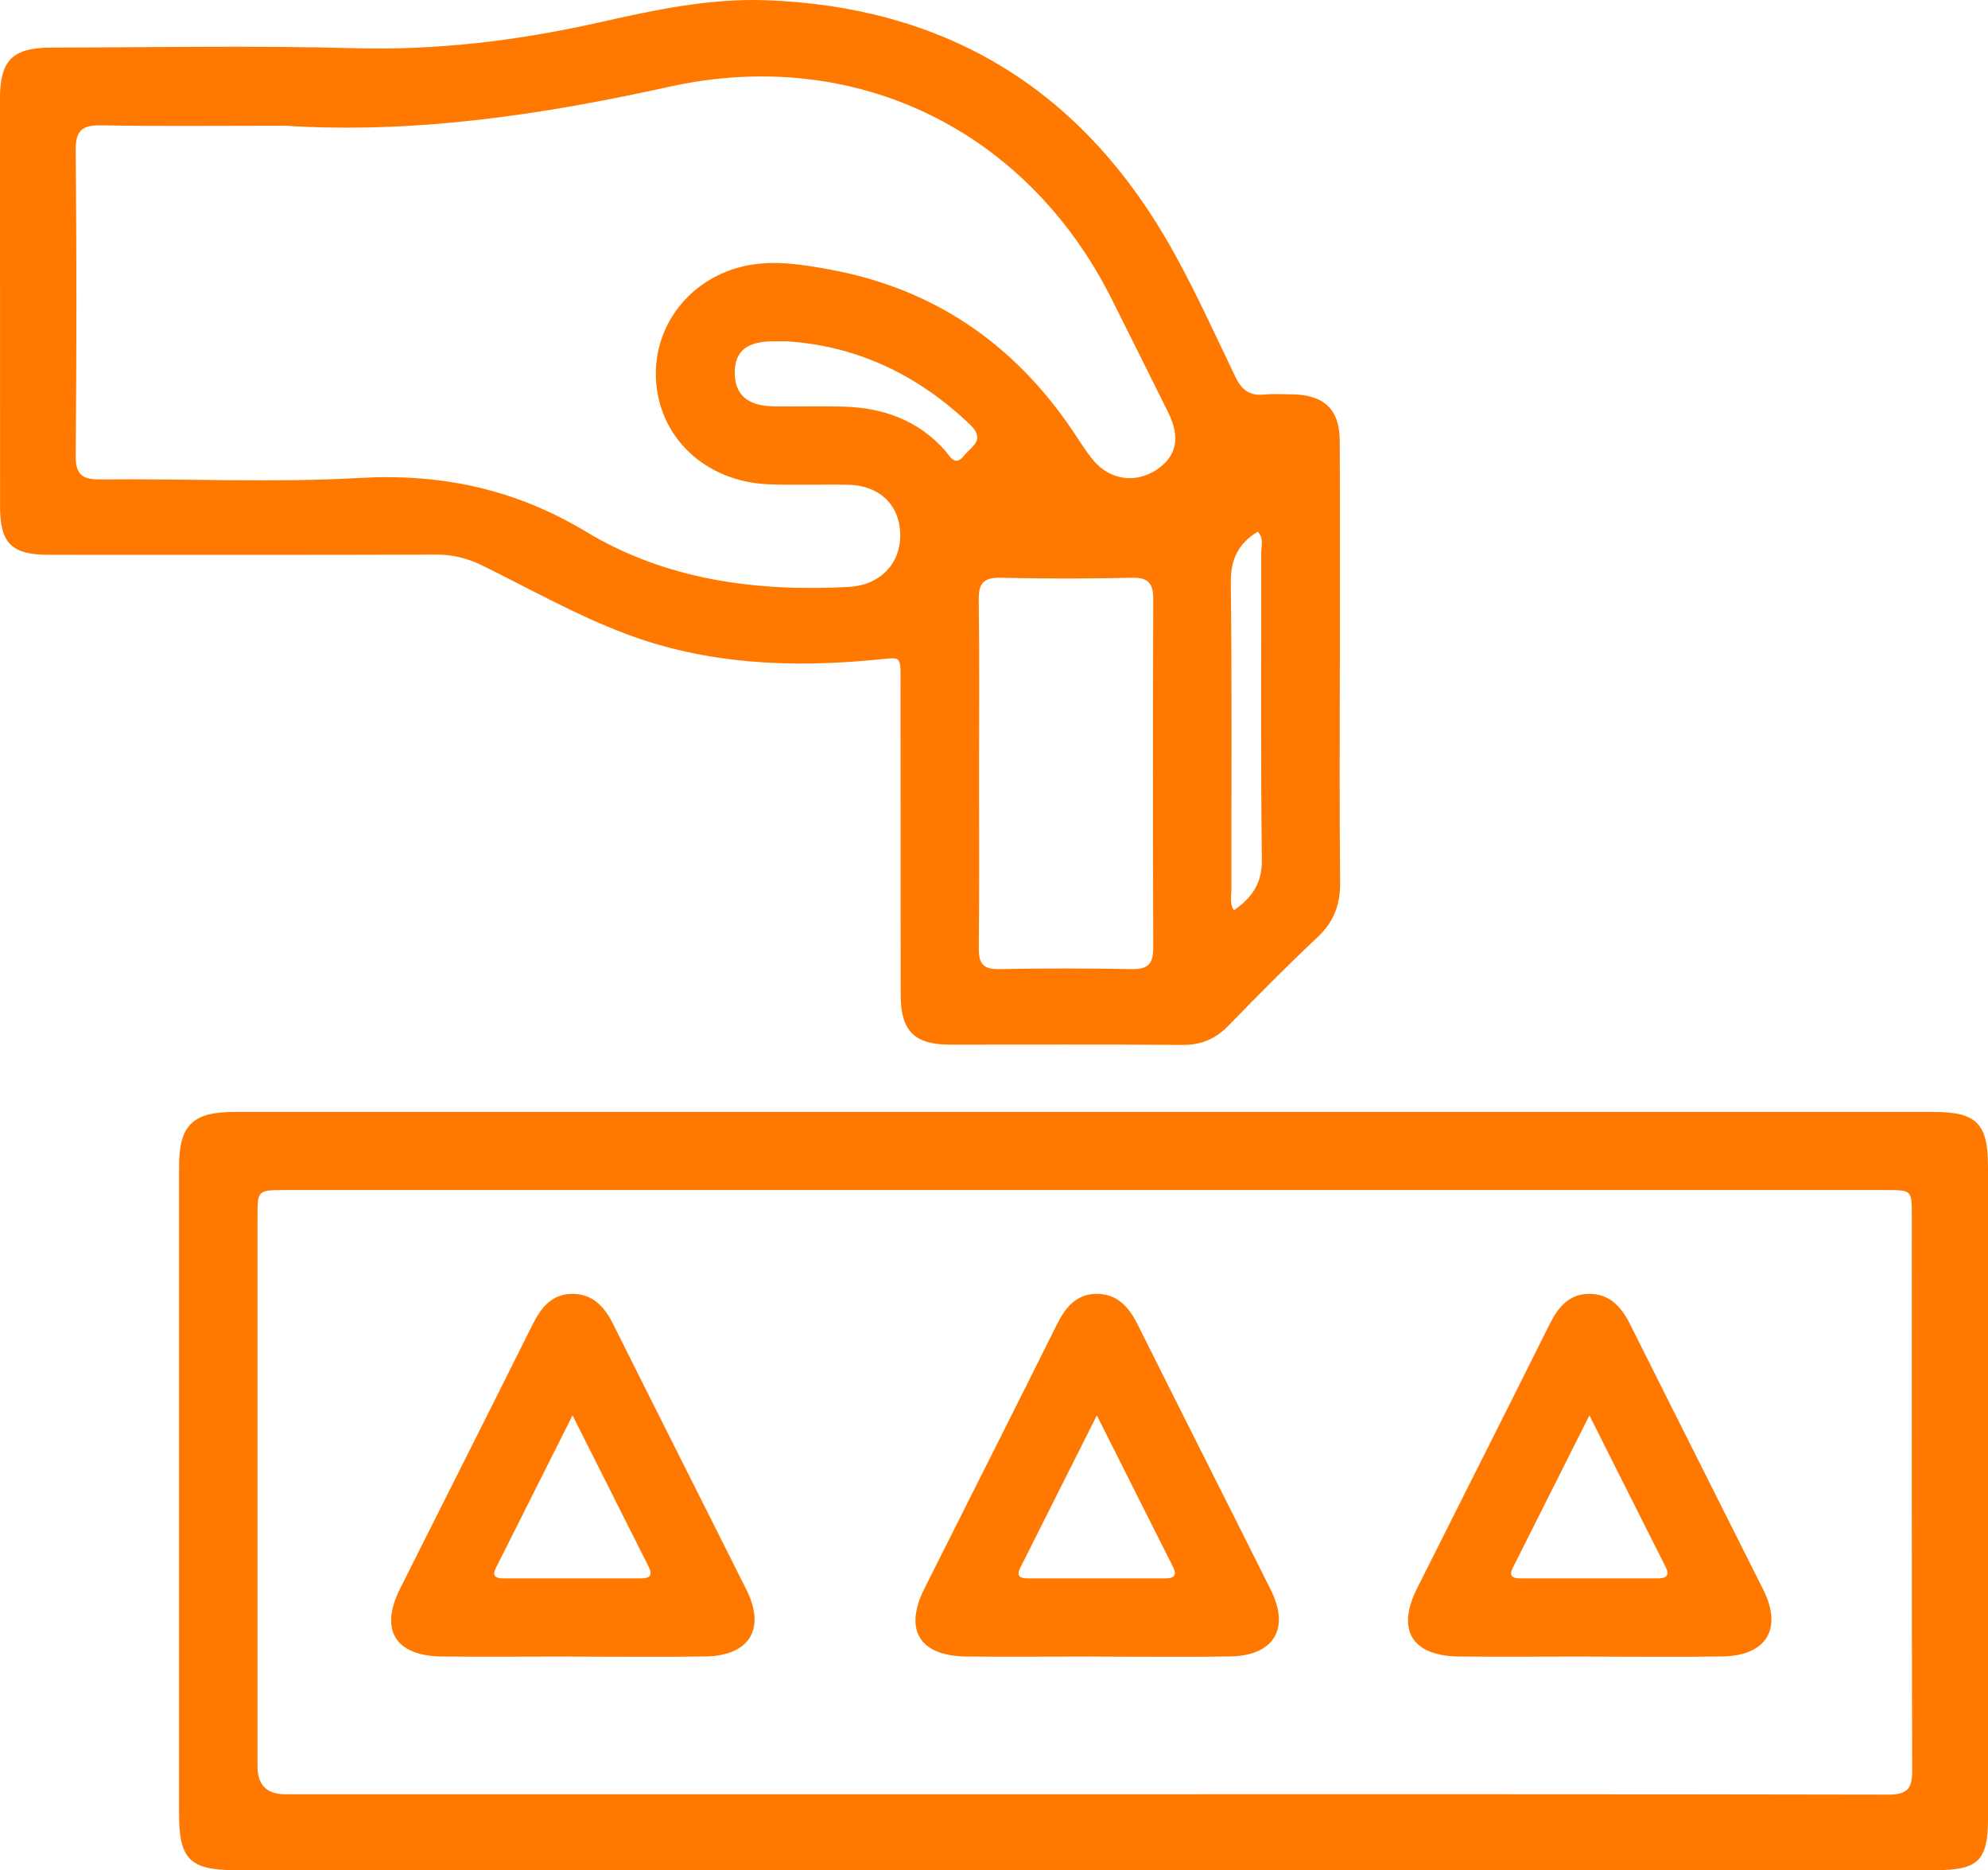
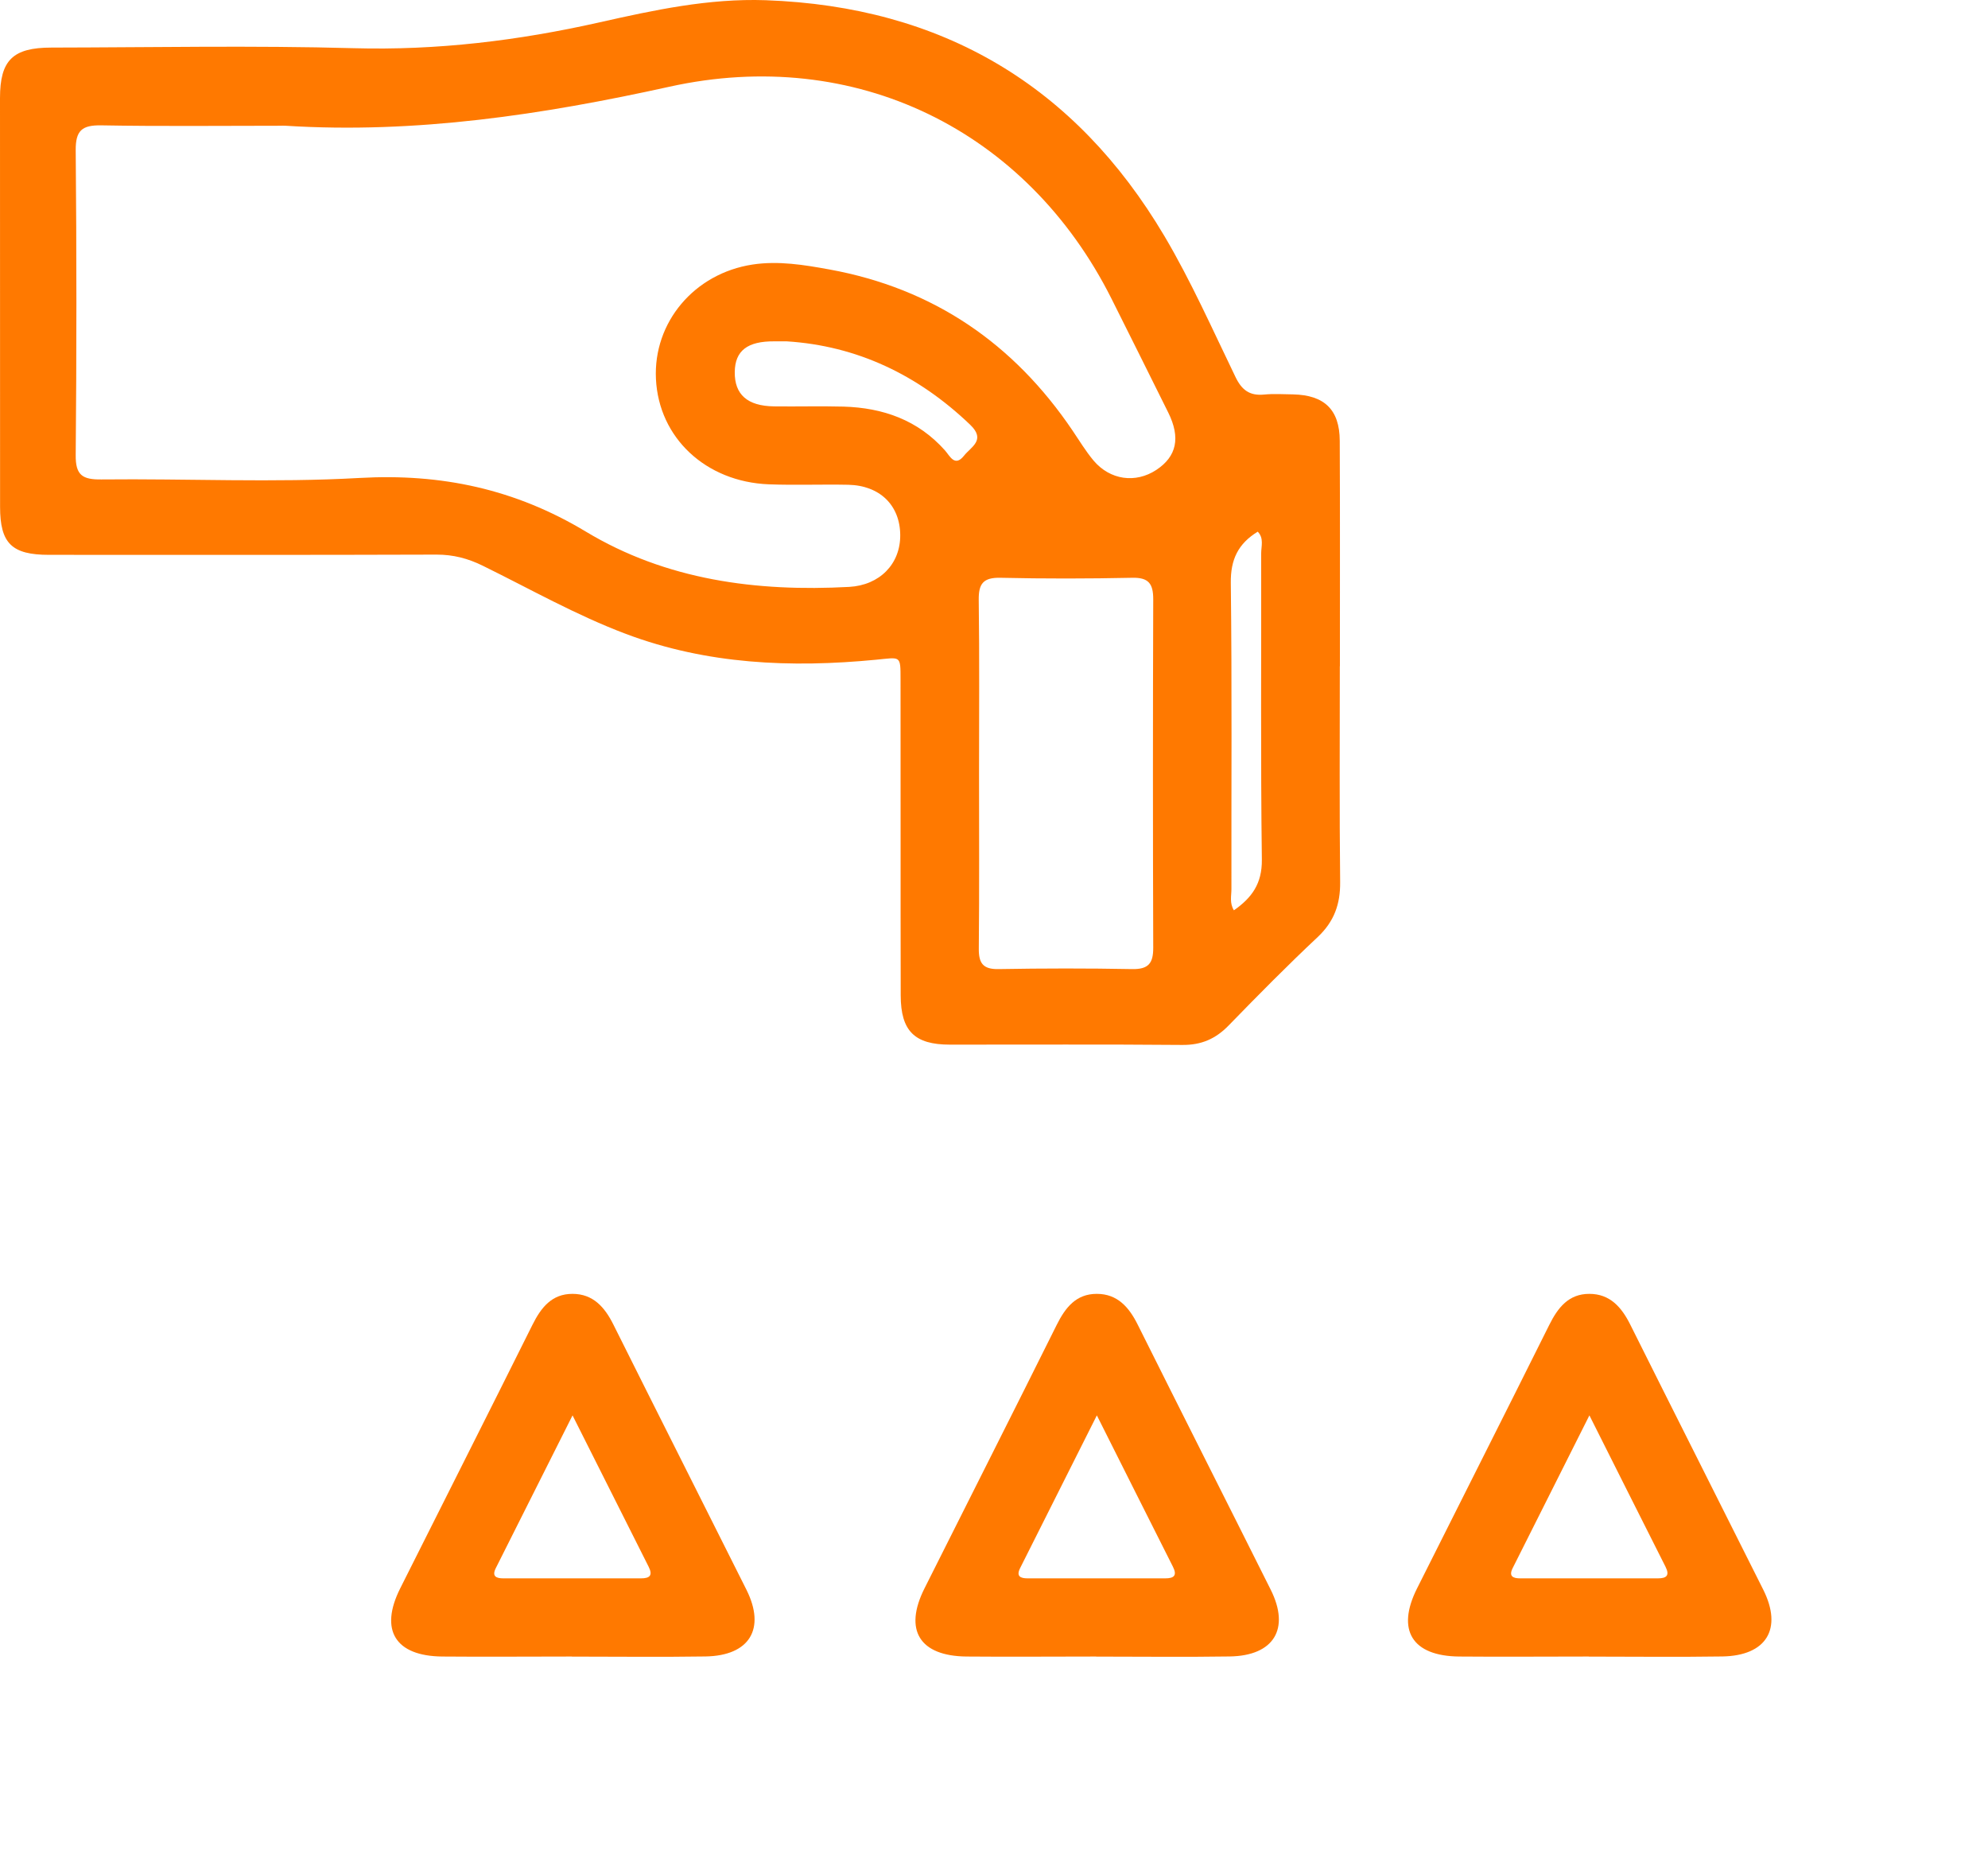
<svg xmlns="http://www.w3.org/2000/svg" width="84" height="79" viewBox="0 0 84 79" fill="none">
  <g clip-path="url(#clip0_554_6121)">
    <path d="M56.612 28.143C56.612 31.184 56.593 34.222 56.626 37.263C56.635 38.193 56.373 38.927 55.681 39.58C54.391 40.79 53.148 42.05 51.914 43.319C51.366 43.883 50.762 44.148 49.958 44.141C46.684 44.112 43.409 44.131 40.135 44.128C38.645 44.128 38.061 43.554 38.058 42.05C38.048 37.599 38.058 33.148 38.051 28.698C38.051 27.66 38.058 27.771 37.011 27.869C33.425 28.215 29.875 28.068 26.449 26.779C24.349 25.989 22.404 24.883 20.399 23.898C19.769 23.588 19.152 23.428 18.447 23.428C12.987 23.447 7.53 23.438 2.07 23.438C0.499 23.438 0.003 22.955 0.003 21.408C0 15.652 0 9.9 0 4.144C0 2.545 0.538 2.01 2.175 2.01C6.434 2.003 10.693 1.918 14.949 2.036C18.469 2.134 21.901 1.716 25.324 0.946C27.63 0.427 29.947 -0.075 32.355 0.009C39.807 0.277 45.43 3.612 49.2 9.971C50.332 11.883 51.238 13.933 52.209 15.936C52.472 16.478 52.806 16.726 53.41 16.667C53.817 16.628 54.227 16.654 54.637 16.66C55.959 16.69 56.603 17.303 56.609 18.618C56.626 21.793 56.612 24.968 56.616 28.146L56.612 28.143ZM11.815 5.312C9.302 5.312 6.792 5.341 4.279 5.295C3.465 5.282 3.193 5.511 3.199 6.349C3.238 10.64 3.238 14.928 3.199 19.219C3.189 20.073 3.481 20.263 4.285 20.253C7.917 20.214 11.556 20.396 15.175 20.191C18.65 19.992 21.77 20.661 24.753 22.456C28.155 24.505 31.961 25.004 35.882 24.792C37.165 24.72 38.048 23.829 38.038 22.599C38.028 21.346 37.178 20.508 35.843 20.478C34.724 20.455 33.602 20.501 32.486 20.459C29.816 20.354 27.837 18.491 27.716 16.011C27.598 13.619 29.333 11.551 31.797 11.175C32.89 11.009 33.979 11.188 35.052 11.384C39.449 12.187 42.838 14.517 45.319 18.188C45.608 18.615 45.877 19.062 46.208 19.457C46.907 20.282 47.983 20.426 48.856 19.852C49.719 19.284 49.889 18.491 49.364 17.43C48.567 15.822 47.767 14.22 46.963 12.614C43.376 5.478 36.119 1.931 28.283 3.664C22.932 4.845 17.564 5.658 12.068 5.312C11.986 5.305 11.904 5.312 11.822 5.312H11.815ZM41.368 32.665C41.368 35.132 41.382 37.602 41.358 40.069C41.352 40.682 41.529 40.95 42.192 40.937C44.072 40.904 45.955 40.901 47.836 40.937C48.528 40.95 48.731 40.689 48.728 40.033C48.712 35.126 48.712 30.218 48.728 25.311C48.728 24.658 48.534 24.39 47.839 24.407C45.985 24.446 44.131 24.449 42.277 24.407C41.542 24.39 41.345 24.658 41.355 25.35C41.388 27.79 41.368 30.231 41.368 32.672V32.665ZM33.238 14.419C32.998 14.419 32.86 14.419 32.726 14.419C31.581 14.409 31.056 14.814 31.046 15.717C31.036 16.664 31.578 17.15 32.7 17.166C33.681 17.179 34.662 17.15 35.639 17.176C37.313 17.225 38.786 17.744 39.928 19.026C40.135 19.258 40.341 19.744 40.732 19.251C41.024 18.879 41.673 18.592 40.994 17.943C38.789 15.832 36.204 14.605 33.238 14.419ZM52.137 38.454C52.898 37.922 53.328 37.325 53.318 36.317C53.262 32.003 53.298 27.689 53.289 23.379C53.289 23.075 53.413 22.736 53.144 22.459C52.318 22.965 51.993 23.633 52.006 24.622C52.058 28.936 52.026 33.249 52.032 37.56C52.032 37.844 51.947 38.147 52.137 38.454Z" fill="#FF7900" />
-     <path d="M45.818 79.001C33.861 79.001 21.902 79.001 9.945 79.001C8.039 79.001 7.566 78.535 7.566 76.659C7.566 67.535 7.566 58.415 7.566 49.292C7.566 47.523 8.134 46.969 9.935 46.969C33.852 46.969 57.768 46.969 81.68 46.969C83.521 46.969 84 47.452 84 49.285C84 58.461 84 67.64 84 76.815C84 78.6 83.593 79.001 81.772 79.001C69.786 79.001 57.804 79.001 45.818 79.001ZM45.788 75.794C57.118 75.794 68.448 75.787 79.774 75.81C80.558 75.81 80.801 75.588 80.798 74.799C80.772 66.981 80.781 59.163 80.781 51.344C80.781 50.274 80.778 50.271 79.676 50.271C57.128 50.271 34.577 50.271 12.029 50.271C10.893 50.271 10.88 50.281 10.88 51.403C10.88 59.14 10.88 66.876 10.88 74.613C10.88 75.398 11.27 75.792 12.048 75.794C23.296 75.794 34.544 75.794 45.788 75.794Z" fill="#FF7900" />
    <path d="M67.132 69.976C65.304 69.976 63.48 69.992 61.652 69.976C59.667 69.956 58.991 68.86 59.874 67.101C61.734 63.391 63.611 59.684 65.462 55.968C65.826 55.237 66.282 54.653 67.158 54.656C68.024 54.656 68.516 55.218 68.881 55.948C70.748 59.688 72.634 63.414 74.504 67.153C75.331 68.805 74.639 69.943 72.775 69.973C70.895 70.002 69.012 69.979 67.132 69.979V69.976ZM67.158 59.789C66.029 62.034 64.973 64.138 63.916 66.24C63.742 66.586 63.926 66.674 64.234 66.674C66.174 66.674 68.109 66.674 70.049 66.674C70.423 66.674 70.557 66.55 70.374 66.184C69.323 64.103 68.28 62.021 67.158 59.789Z" fill="#FF7900" />
    <path d="M46.319 69.976C44.492 69.976 42.667 69.992 40.84 69.976C38.855 69.956 38.179 68.86 39.061 67.101C40.922 63.391 42.799 59.684 44.649 55.968C45.013 55.237 45.469 54.653 46.346 54.656C47.212 54.656 47.704 55.218 48.068 55.948C49.935 59.688 51.822 63.414 53.692 67.153C54.519 68.805 53.827 69.943 51.963 69.973C50.083 70.002 48.199 69.979 46.319 69.979V69.976ZM46.346 59.789C45.217 62.034 44.16 64.138 43.104 66.24C42.93 66.586 43.114 66.674 43.422 66.674C45.361 66.674 47.297 66.674 49.236 66.674C49.61 66.674 49.745 66.55 49.561 66.184C48.511 64.103 47.468 62.021 46.346 59.789Z" fill="#FF7900" />
-     <path d="M24.166 69.976C22.338 69.976 20.514 69.992 18.686 69.976C16.701 69.956 16.026 68.86 16.908 67.101C18.768 63.391 20.645 59.684 22.496 55.968C22.86 55.237 23.316 54.653 24.192 54.656C25.058 54.656 25.551 55.218 25.915 55.948C27.782 59.688 29.668 63.414 31.539 67.153C32.365 68.805 31.673 69.943 29.809 69.973C27.929 70.002 26.046 69.979 24.166 69.979V69.976ZM24.192 59.789C23.064 62.034 22.007 64.138 20.95 66.24C20.776 66.586 20.96 66.674 21.269 66.674C23.208 66.674 25.144 66.674 27.083 66.674C27.457 66.674 27.591 66.55 27.408 66.184C26.358 64.103 25.314 62.021 24.192 59.789Z" fill="#FF7900" />
+     <path d="M24.166 69.976C22.338 69.976 20.514 69.992 18.686 69.976C16.701 69.956 16.026 68.86 16.908 67.101C18.768 63.391 20.645 59.684 22.496 55.968C22.86 55.237 23.316 54.653 24.192 54.656C25.058 54.656 25.551 55.218 25.915 55.948C27.782 59.688 29.668 63.414 31.539 67.153C32.365 68.805 31.673 69.943 29.809 69.973C27.929 70.002 26.046 69.979 24.166 69.979V69.976ZM24.192 59.789C23.064 62.034 22.007 64.138 20.95 66.24C20.776 66.586 20.96 66.674 21.269 66.674C23.208 66.674 25.144 66.674 27.083 66.674C27.457 66.674 27.591 66.55 27.408 66.184Z" fill="#FF7900" />
  </g>
  <defs>
    <clipPath id="clip0_554_6121">
      <rect width="84" height="79" fill="white" />
    </clipPath>
  </defs>
</svg>